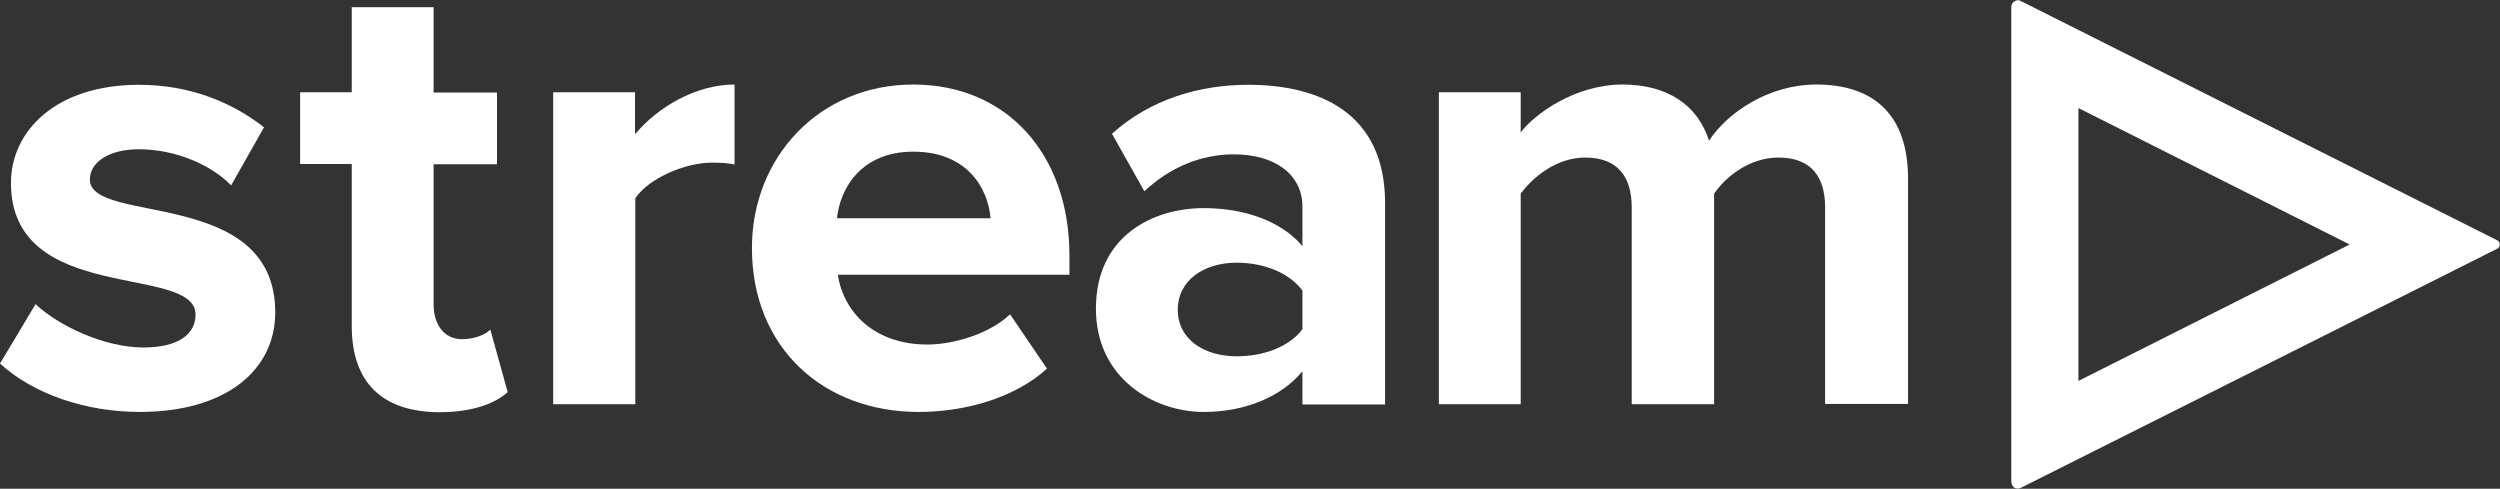
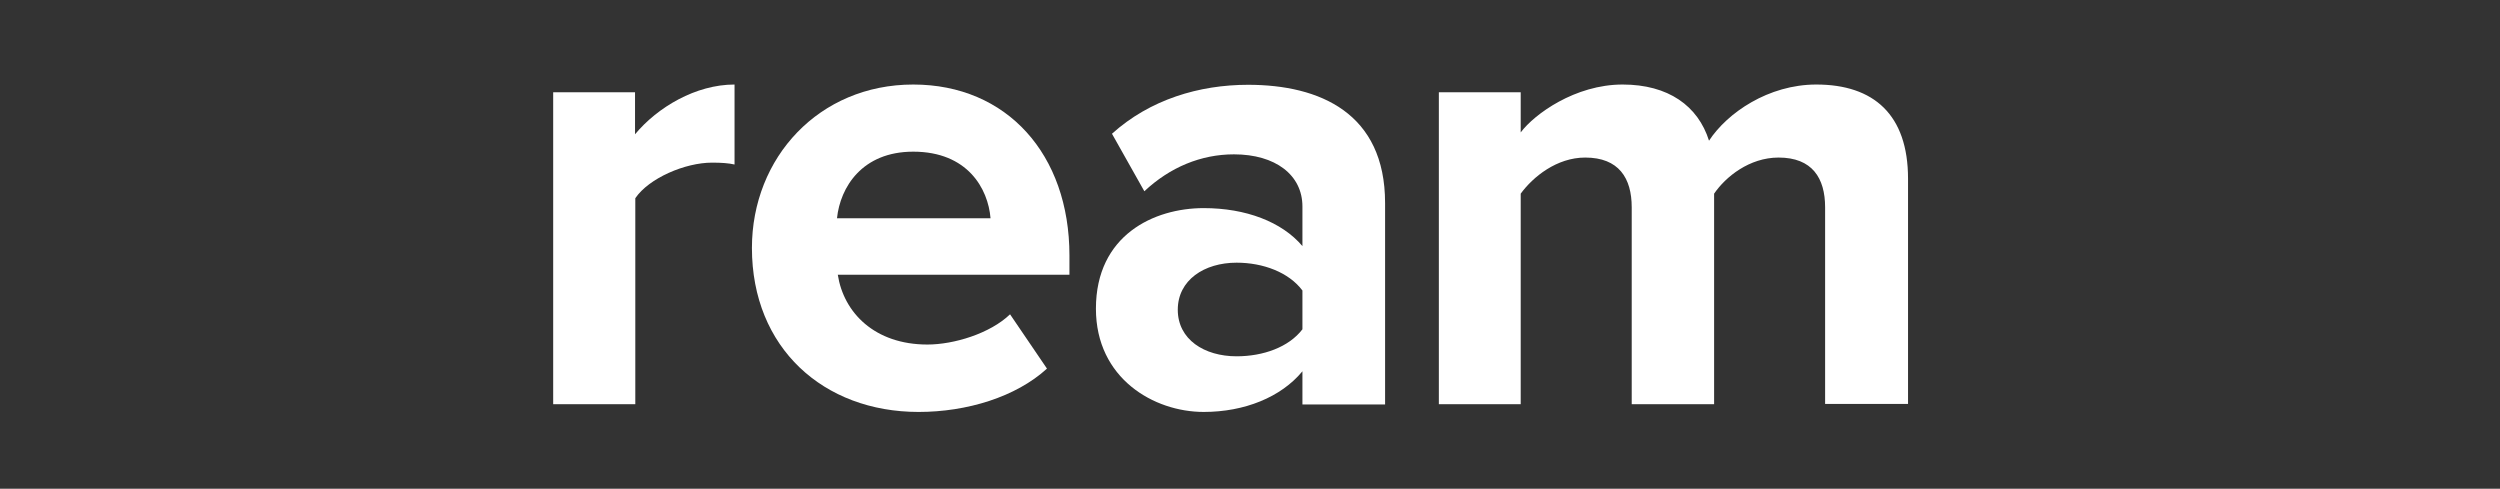
<svg xmlns="http://www.w3.org/2000/svg" version="1.1" id="Layer_1" x="0px" y="0px" viewBox="0 0 93.46 18.27" style="enable-background:new 0 0 93.46 18.27;" xml:space="preserve">
  <rect x="0" y="0" width="93.46" height="18.27" fill="#333333" stroke="none" />
  <style type="text/css"> .st0{fill:#FFFFFF;} </style>
  <g>
-     <path class="st0" d="M75.19,18V9.14V0.27c0-0.1,0.05-0.18,0.12-0.22c0.07-0.05,0.16-0.06,0.24-0.01l8.9,4.47l8.9,4.47 c0.07,0.03,0.1,0.1,0.1,0.16c0,0.07-0.03,0.13-0.1,0.16l-8.9,4.47l-8.91,4.47c-0.08,0.04-0.17,0.03-0.24-0.01 C75.24,18.18,75.19,18.1,75.19,18z M77.7,4.04v5.1v5.1l5.07-2.55l5.07-2.55l-5.07-2.55L77.7,4.04z" />
-   </g>
-   <path class="st0" d="M0,13.59l1.33-2.22c0.87,0.82,2.58,1.62,4.03,1.62c1.33,0,1.95-0.51,1.95-1.23c0-1.91-6.9-0.34-6.9-4.92 c0-1.95,1.69-3.67,4.78-3.67c1.95,0,3.52,0.68,4.68,1.59L8.64,6.93C7.94,6.2,6.61,5.58,5.19,5.58c-1.11,0-1.83,0.48-1.83,1.13 c0,1.71,6.93,0.27,6.93,4.97c0,2.15-1.83,3.72-5.07,3.72C3.19,15.4,1.23,14.72,0,13.59z" />
-   <path class="st0" d="M13.15,12.19V6.13h-1.93V3.45h1.93V0.27h3.06v3.19h2.37v2.68h-2.37v5.24c0,0.75,0.39,1.3,1.06,1.3 c0.46,0,0.89-0.17,1.06-0.36l0.65,2.34c-0.46,0.41-1.28,0.75-2.56,0.75C14.28,15.4,13.15,14.29,13.15,12.19z" />
+     </g>
  <path class="st0" d="M20.68,15.11V3.45h3.06v1.57c0.84-1.01,2.27-1.86,3.72-1.86v2.99c-0.22-0.05-0.48-0.07-0.84-0.07 c-1.01,0-2.36,0.58-2.87,1.33v7.7H20.68z" />
  <path class="st0" d="M28.11,9.27c0-3.38,2.51-6.11,6.03-6.11c3.5,0,5.84,2.61,5.84,6.39v0.72h-8.66c0.22,1.42,1.38,2.61,3.35,2.61 c0.99,0,2.34-0.41,3.09-1.13l1.38,2.03c-1.16,1.06-2.99,1.62-4.8,1.62C30.79,15.4,28.11,13.01,28.11,9.27z M34.14,5.67 c-1.91,0-2.73,1.33-2.85,2.49h5.74C36.94,7.05,36.17,5.67,34.14,5.67z" />
  <path class="st0" d="M48.69,15.11v-1.23c-0.8,0.97-2.17,1.52-3.69,1.52c-1.86,0-4.03-1.25-4.03-3.86c0-2.75,2.17-3.76,4.03-3.76 c1.57,0,2.92,0.51,3.69,1.42V7.72c0-1.18-1.01-1.95-2.56-1.95c-1.23,0-2.39,0.48-3.35,1.38L41.57,5c1.42-1.28,3.26-1.83,5.09-1.83 c2.68,0,5.12,1.06,5.12,4.42v7.53H48.69z M48.69,12.31v-1.45c-0.51-0.68-1.47-1.04-2.46-1.04c-1.21,0-2.2,0.65-2.2,1.76 s0.99,1.74,2.2,1.74C47.22,13.32,48.18,12.98,48.69,12.31z" />
  <path class="st0" d="M68.23,15.11V7.75c0-1.09-0.48-1.86-1.74-1.86c-1.09,0-1.98,0.72-2.41,1.35v7.87H61V7.75 c0-1.09-0.48-1.86-1.74-1.86c-1.06,0-1.95,0.72-2.41,1.35v7.87h-3.06V3.45h3.06v1.5c0.51-0.68,2.03-1.79,3.81-1.79 c1.71,0,2.82,0.8,3.23,2.1c0.68-1.04,2.22-2.1,4.01-2.1c2.15,0,3.43,1.13,3.43,3.52v8.42H68.23z" />
</svg>